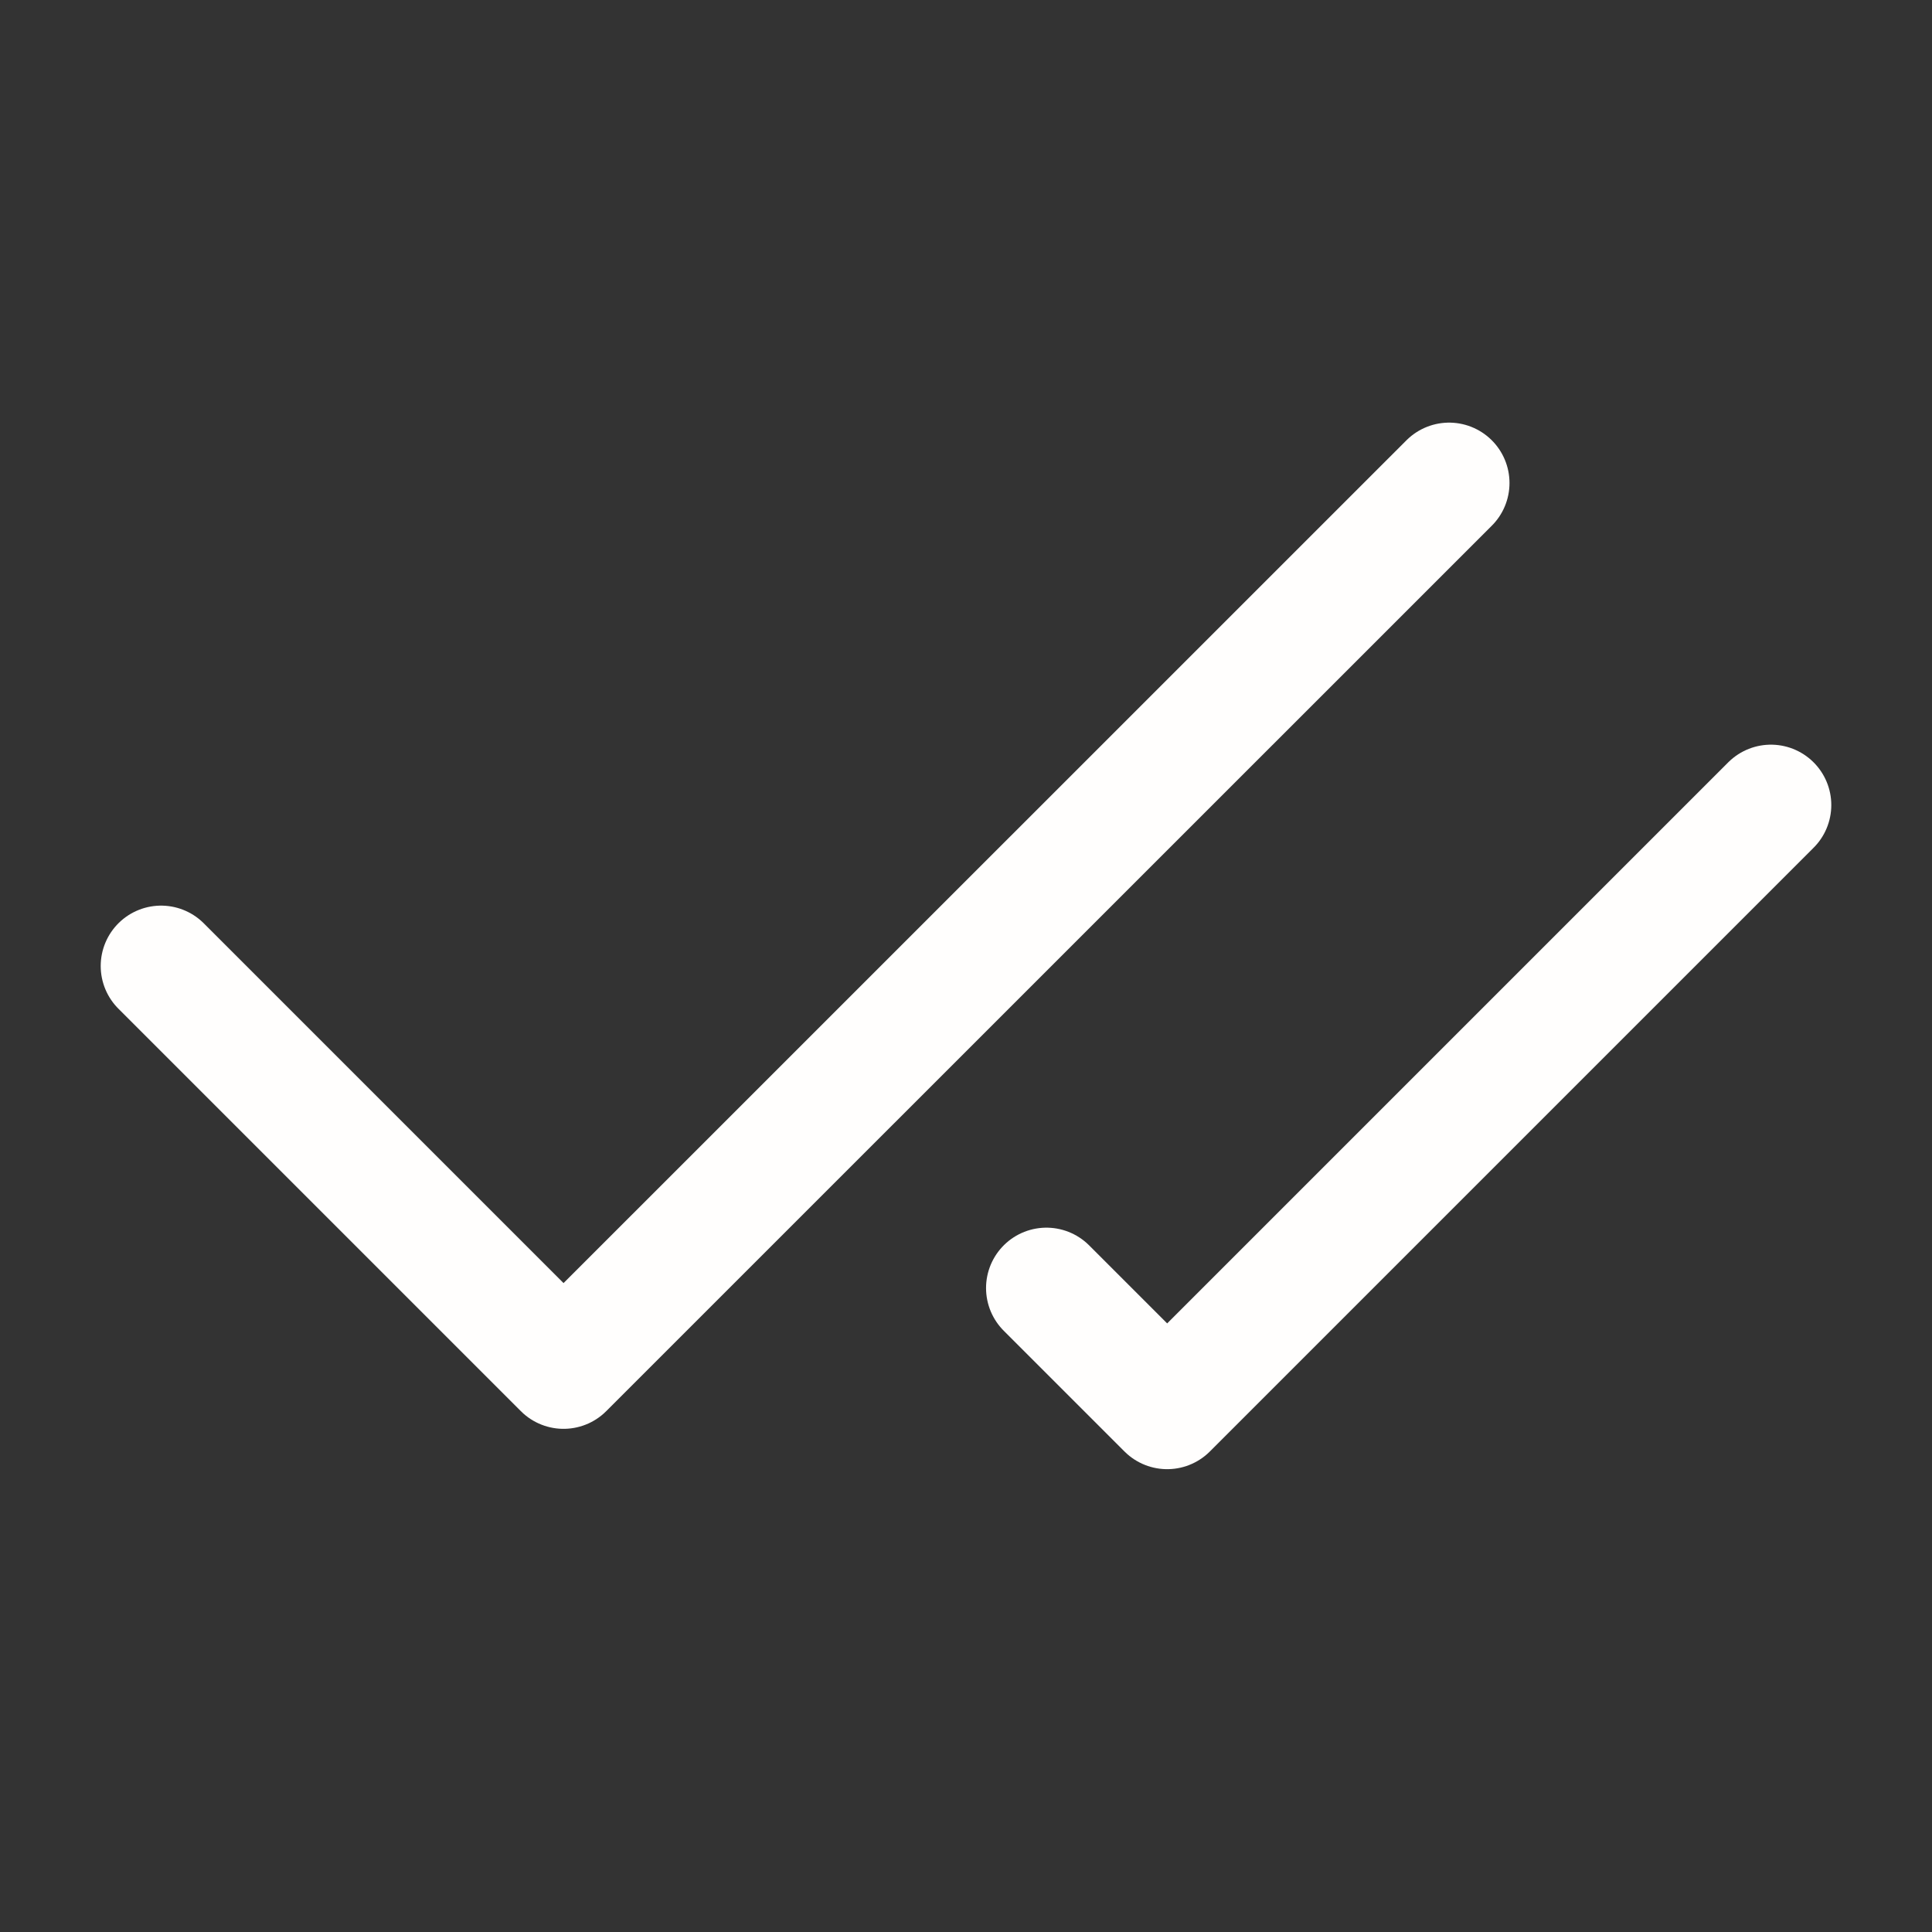
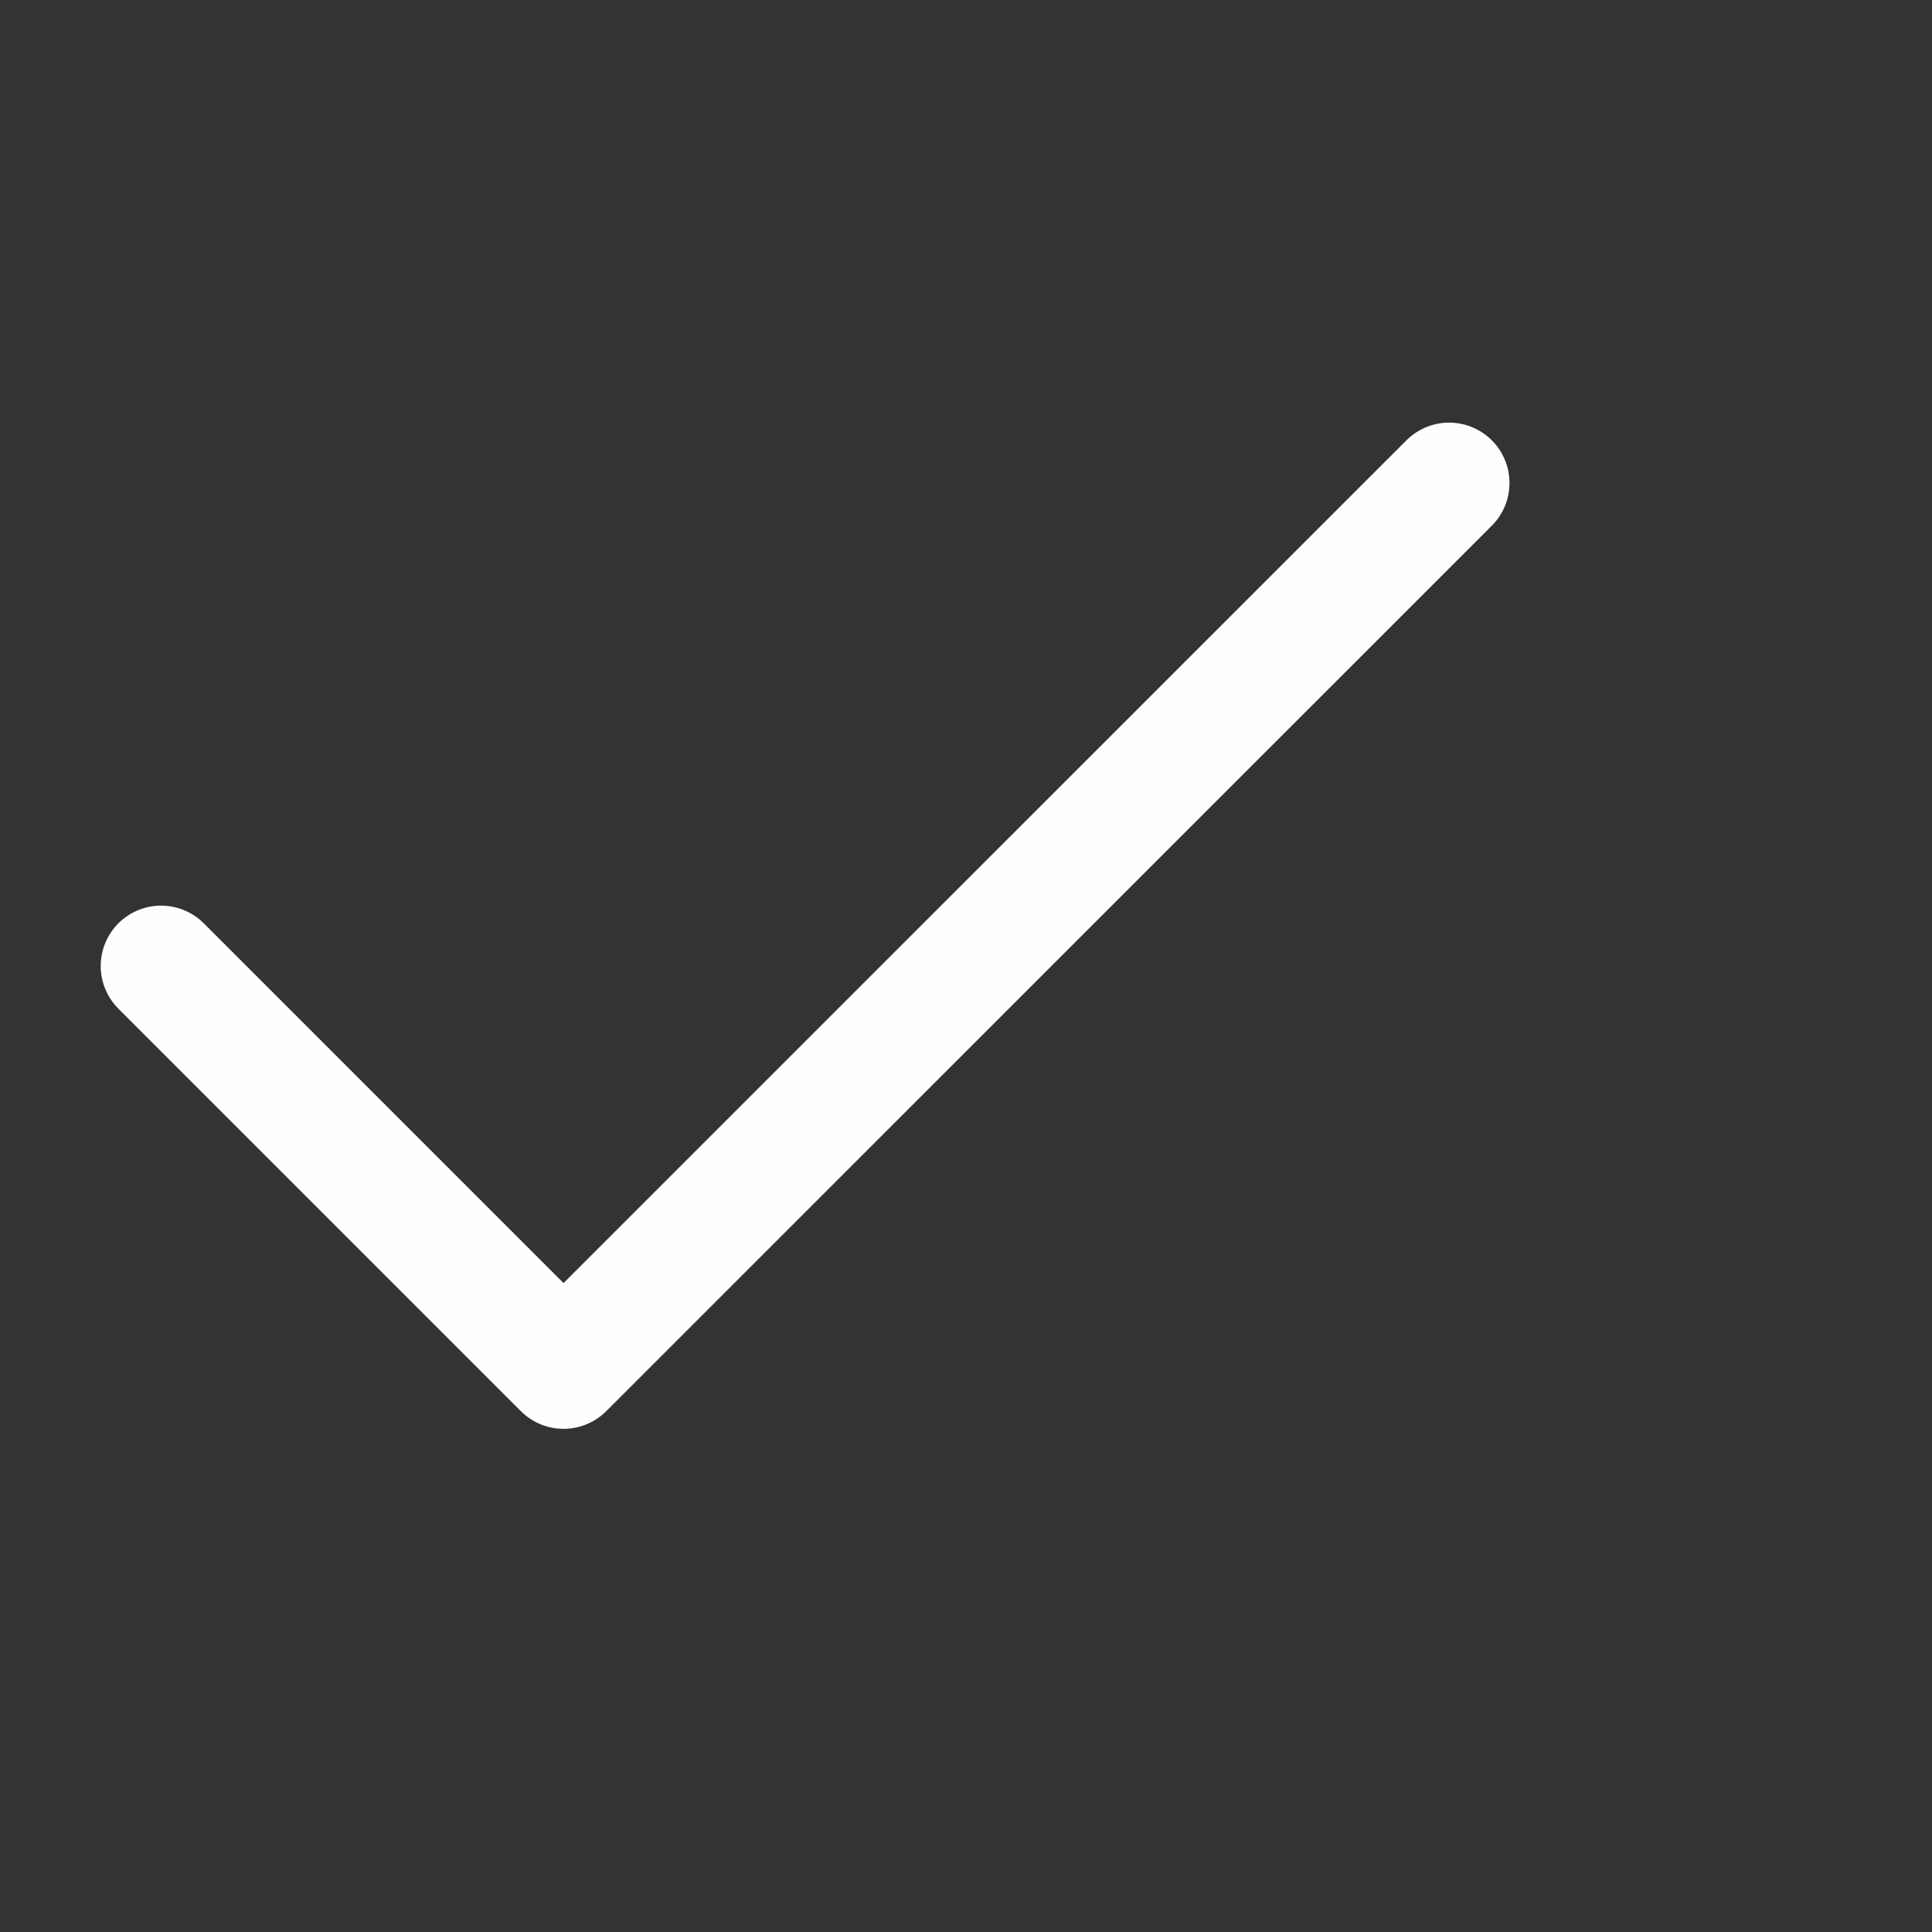
<svg xmlns="http://www.w3.org/2000/svg" width="16" height="16" viewBox="0 0 16 16" fill="none">
  <rect x="0" y="0" width="16" height="16" fill="#333333" stroke="none" />
  <path d="M12.001 4L4.667 11.333L1.334 8" stroke="#FFFEFD" stroke-linecap="round" stroke-linejoin="round" />
-   <path d="M14.666 6.667L9.666 11.667L8.666 10.667" stroke="#FFFEFD" stroke-linecap="round" stroke-linejoin="round" />
</svg>